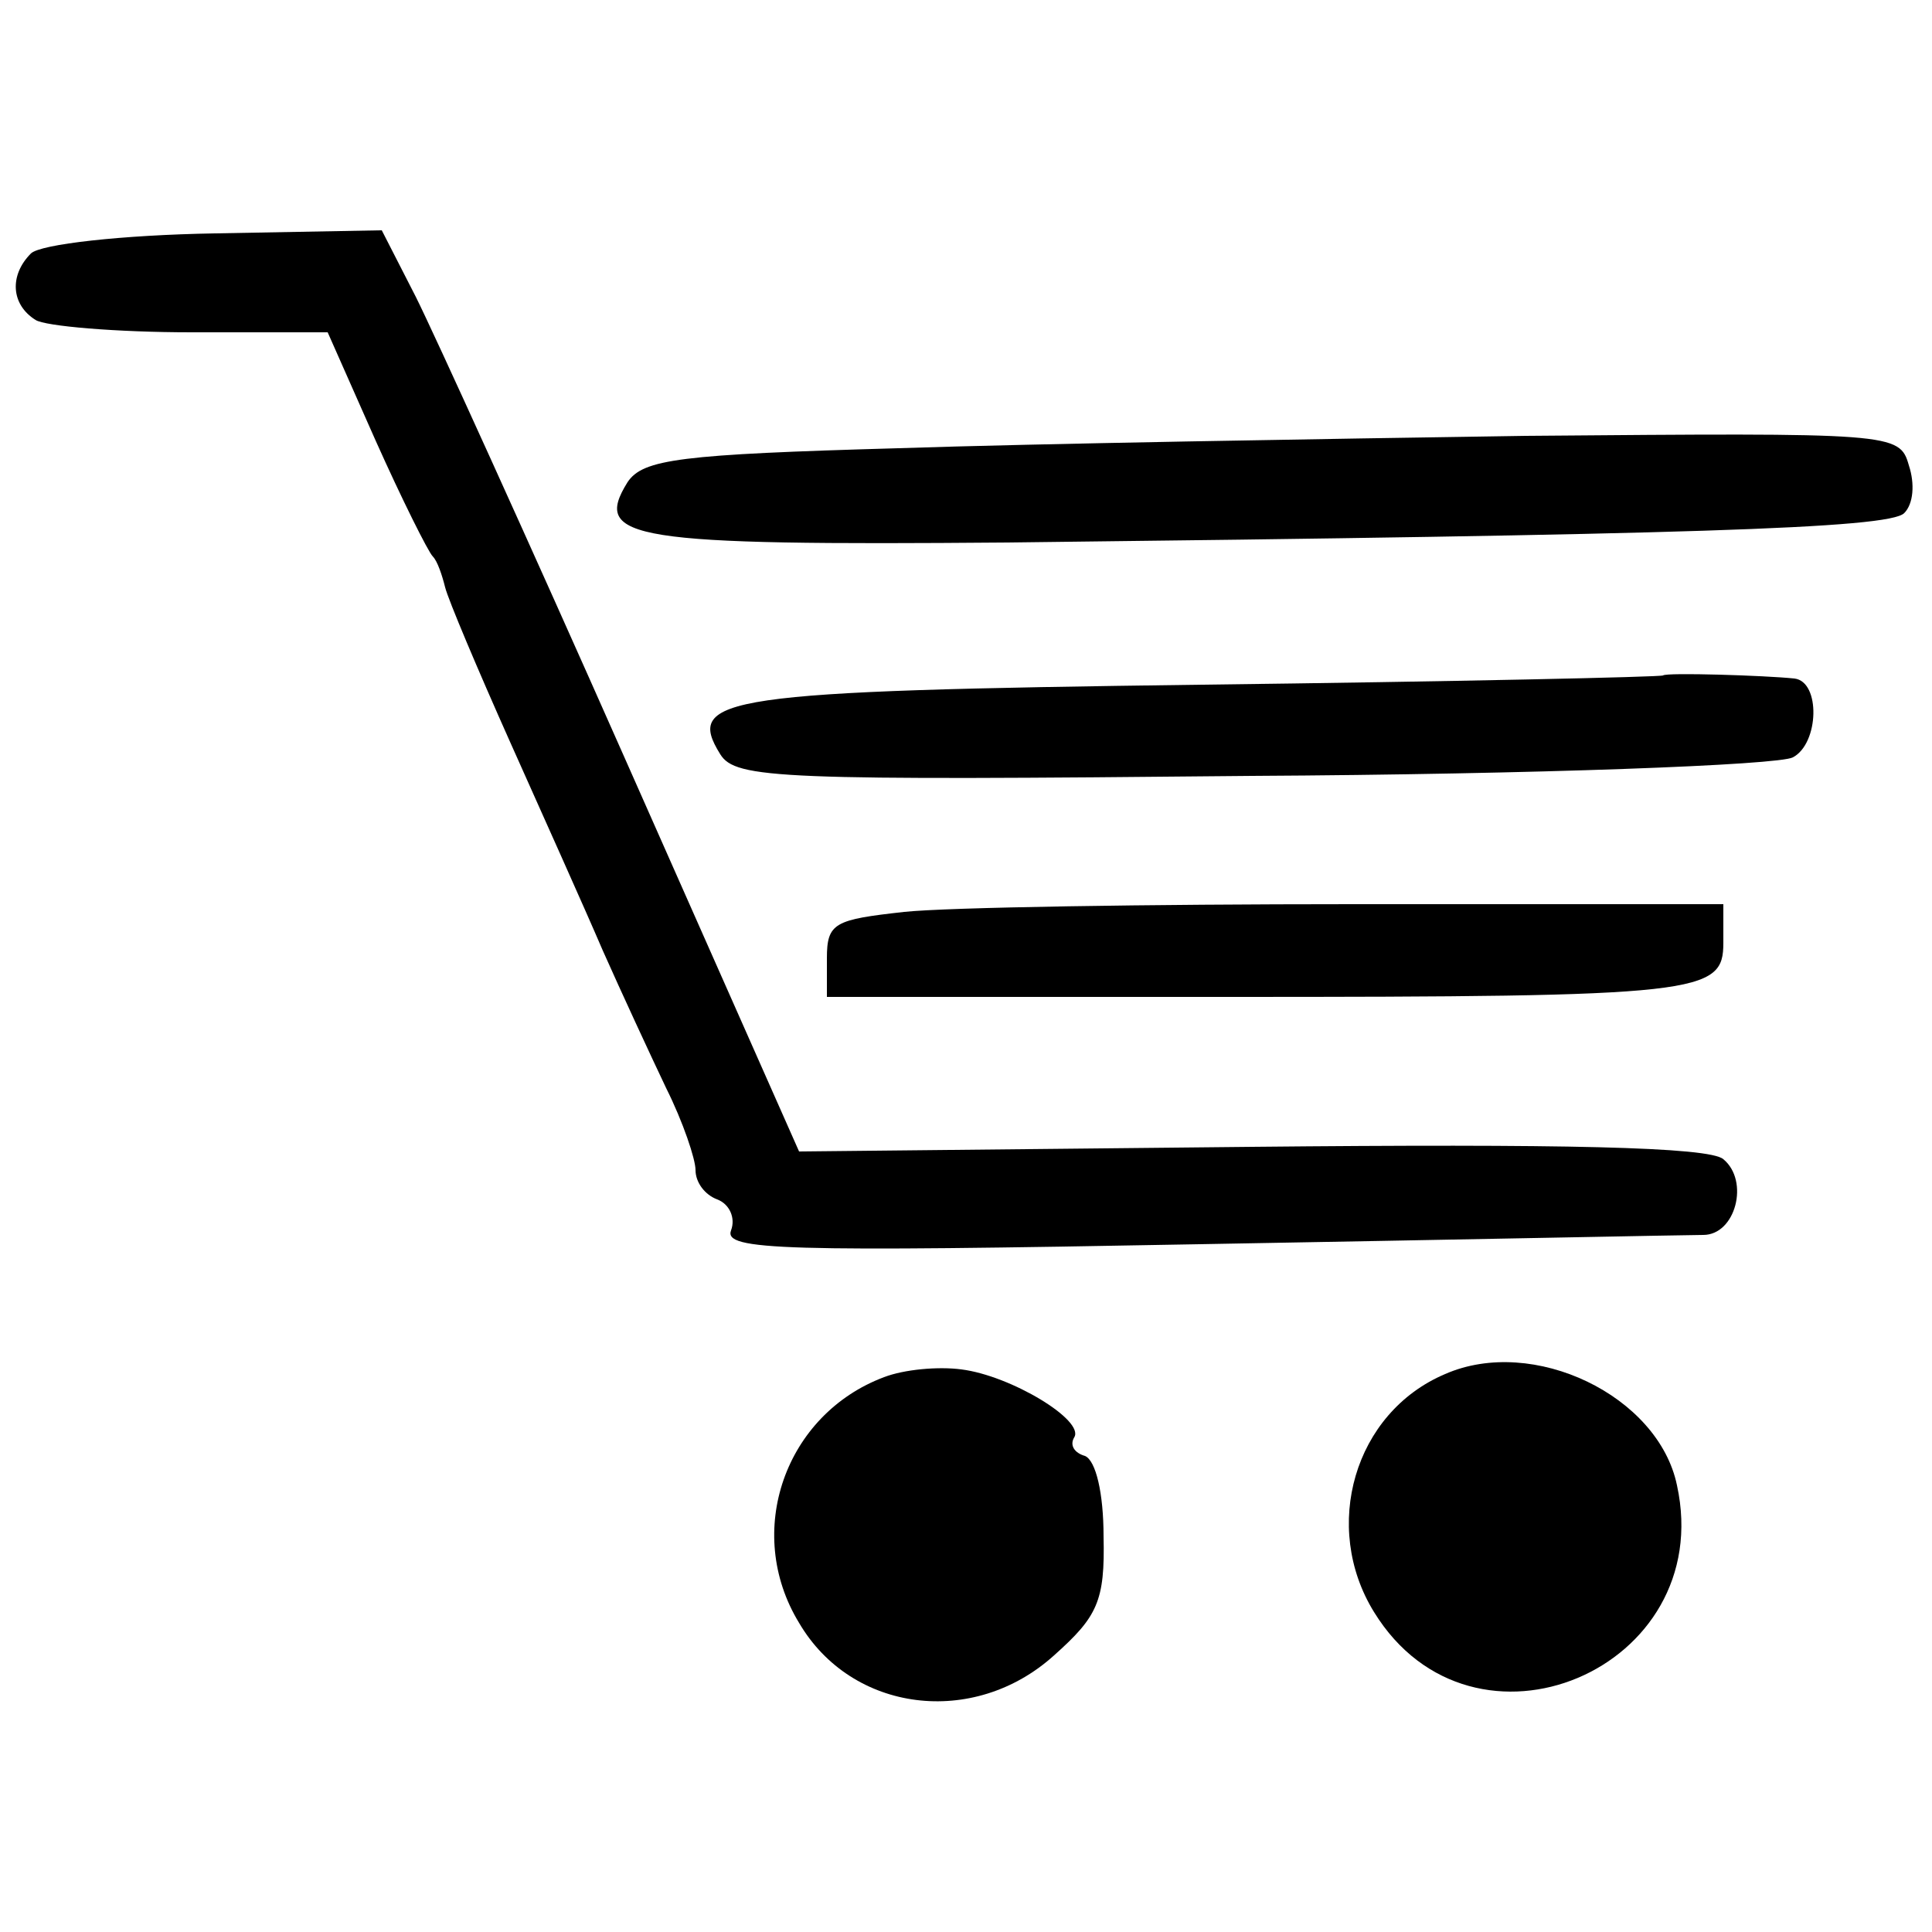
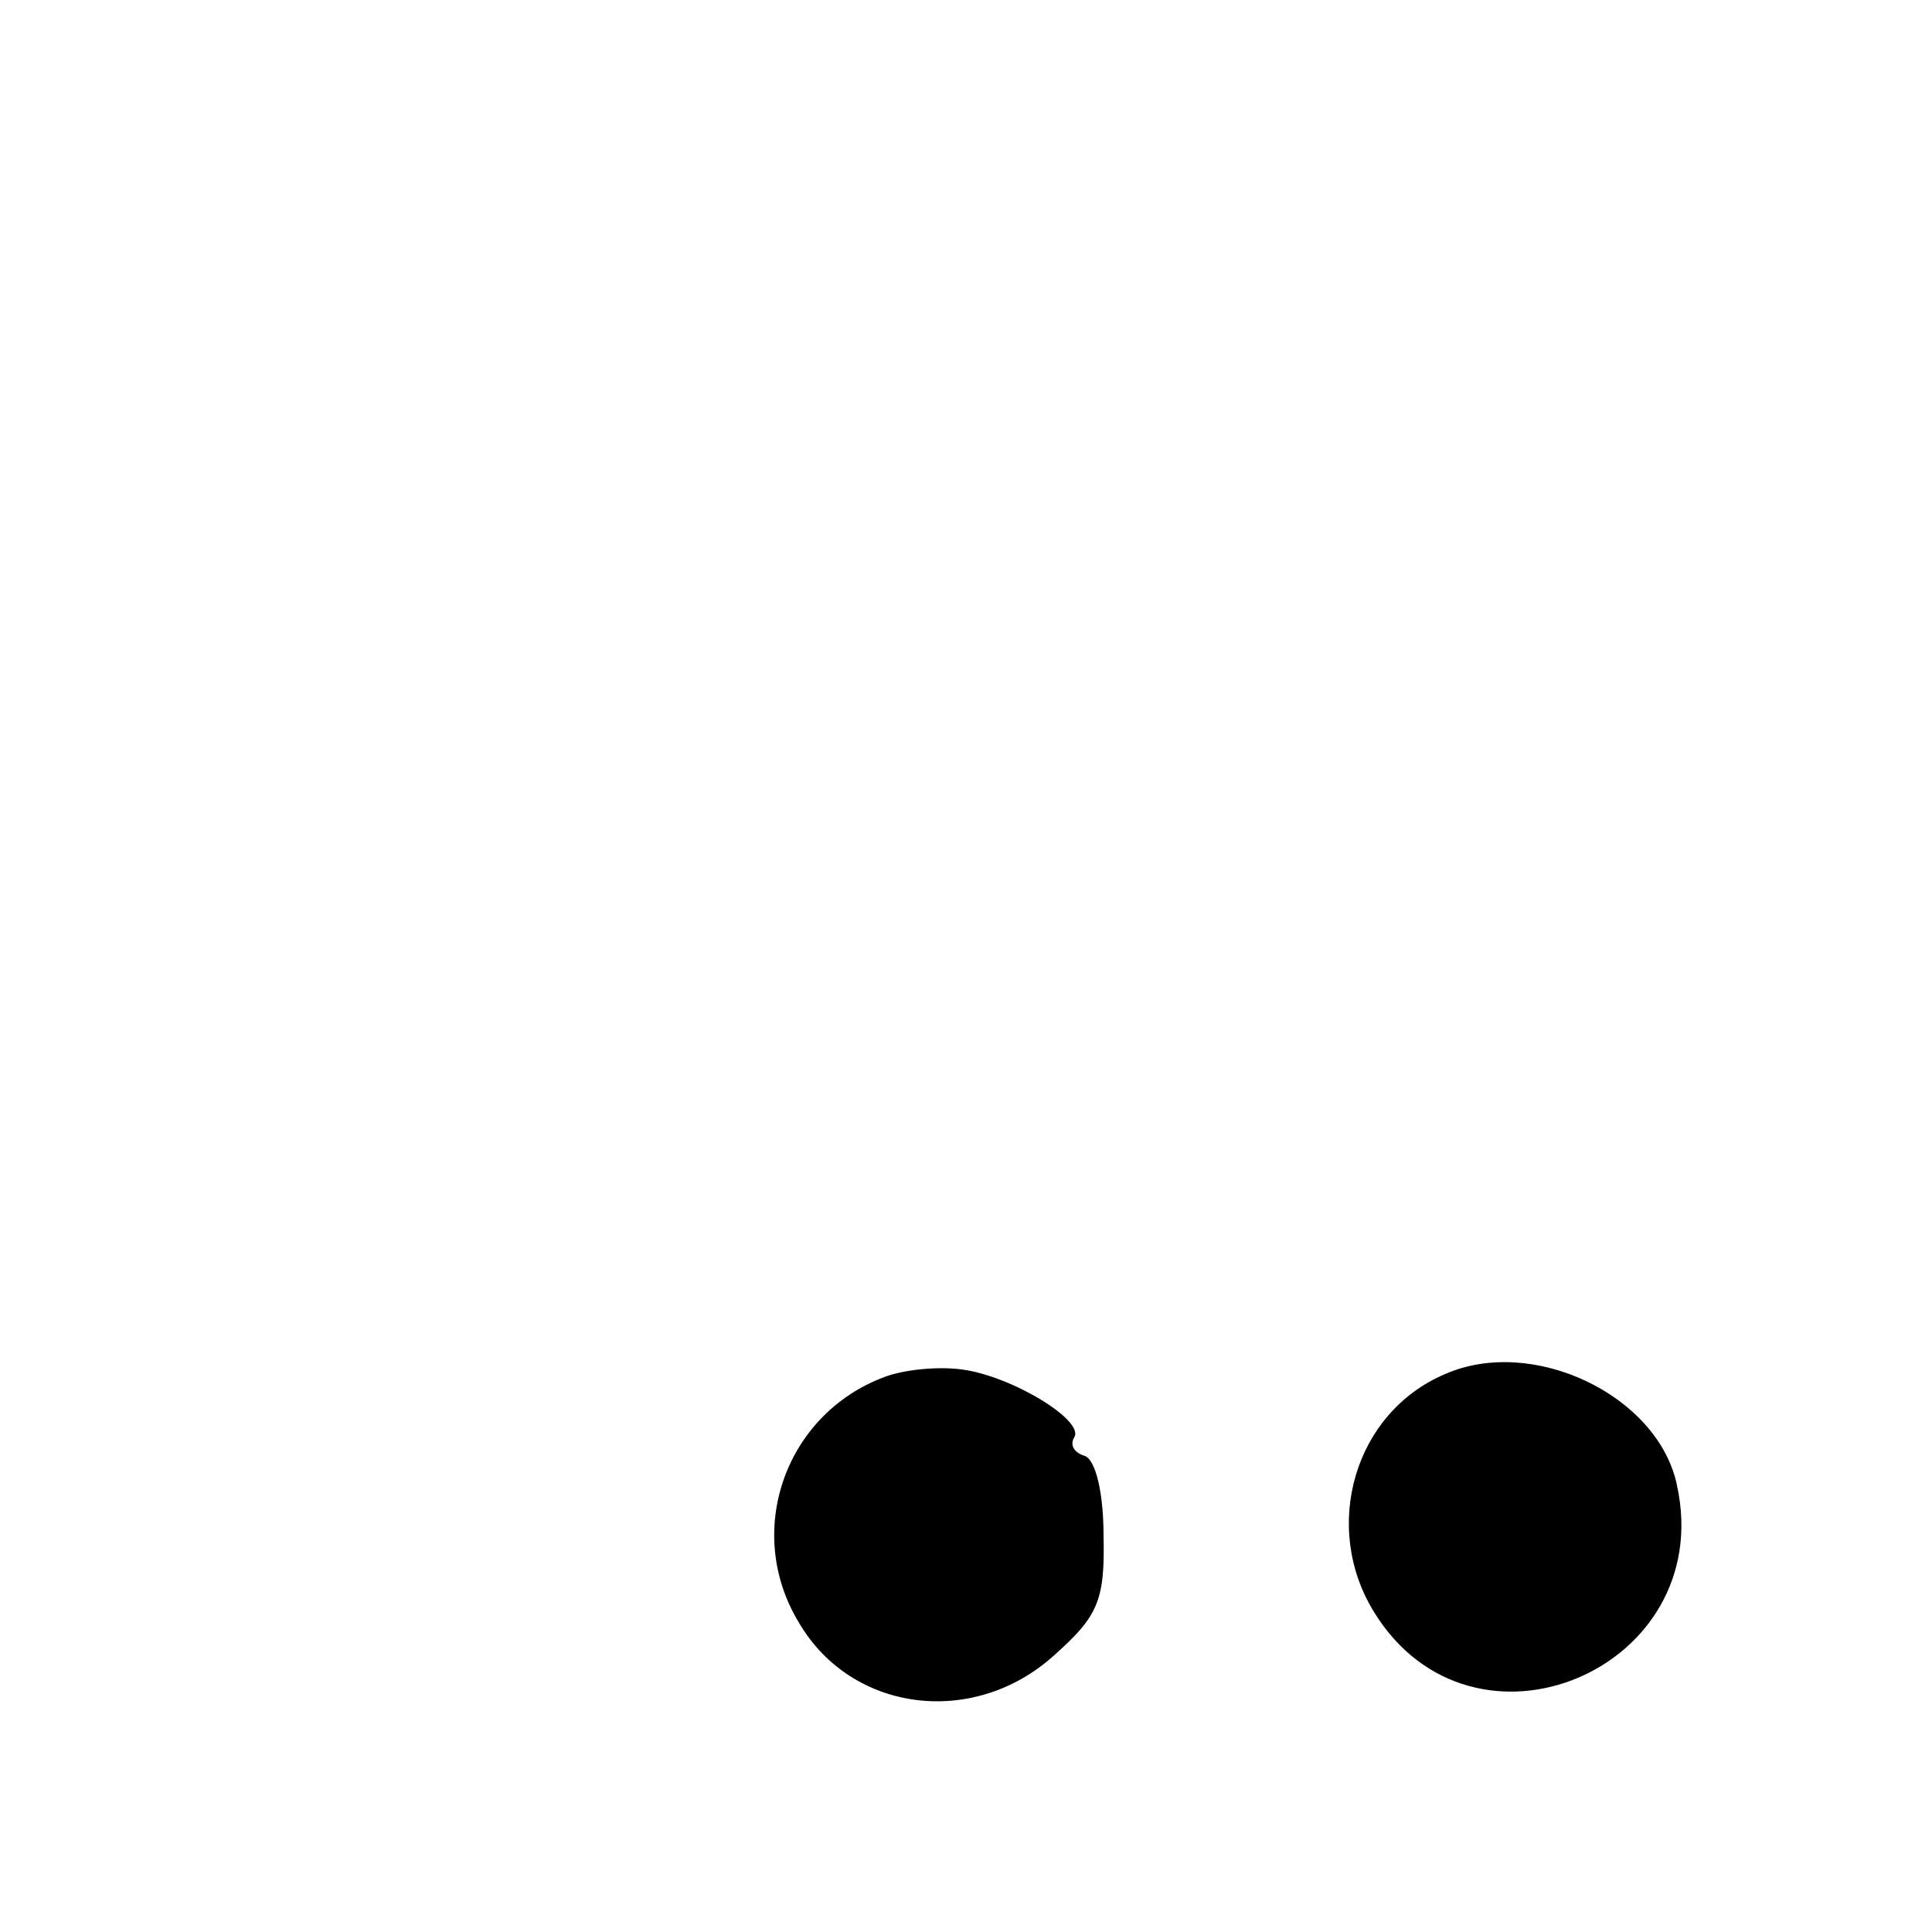
<svg xmlns="http://www.w3.org/2000/svg" version="1.0" width="125pt" height="125pt" viewBox="0 0 125 125" preserveAspectRatio="xMidYMid meet">
  <g transform="translate(0,125) scale(0.1,-0.1)" fill="#000000" stroke="none">
-     <path d="M20 1086 c-14 -14 -13 -33 3 -43 6 -4 52 -8 101 -8 l88 0 31 -70 c17 -38 34 -72 37 -75 3 -3 6 -12 8 -20 2 -8 21 -53 42 -100 21 -47 48 -107 60 -135 12 -27 31 -68 41 -89 11 -22 19 -46 19 -53 0 -8 6 -16 14 -19 8 -3 12 -12 9 -20 -5 -13 33 -14 303 -9 170 3 316 6 326 6 21 0 30 35 13 49 -9 8 -105 10 -305 8 l-293 -3 -113 255 c-62 140 -123 274 -135 298 l-22 43 -108 -2 c-60 -1 -113 -7 -119 -13z" />
-     <path d="M581 960 c-141 -4 -165 -7 -175 -22 -23 -37 2 -41 246 -39 437 5 570 9 580 19 6 6 7 19 3 31 -6 21 -10 21 -248 19 -133 -2 -316 -5 -406 -8z" />
-     <path d="M1076 813 c-1 -1 -136 -4 -299 -6 -310 -4 -334 -8 -311 -45 10 -16 38 -17 344 -14 184 1 341 7 350 12 17 9 18 49 1 51 -19 2 -83 4 -85 2z" />
-     <path d="M585 660 c-45 -5 -50 -7 -50 -30 l0 -25 260 0 c306 0 320 2 320 35 l0 25 -240 0 c-132 0 -262 -2 -290 -5z" />
    <path d="M572 359 c-64 -24 -91 -100 -55 -159 34 -58 113 -68 165 -21 28 25 33 35 32 77 0 28 -5 49 -12 52 -7 2 -10 7 -7 12 7 11 -41 40 -73 44 -15 2 -37 0 -50 -5z" />
    <path d="M935 361 c-59 -25 -80 -99 -46 -154 64 -104 222 -37 196 82 -12 58 -93 97 -150 72z" />
  </g>
</svg>